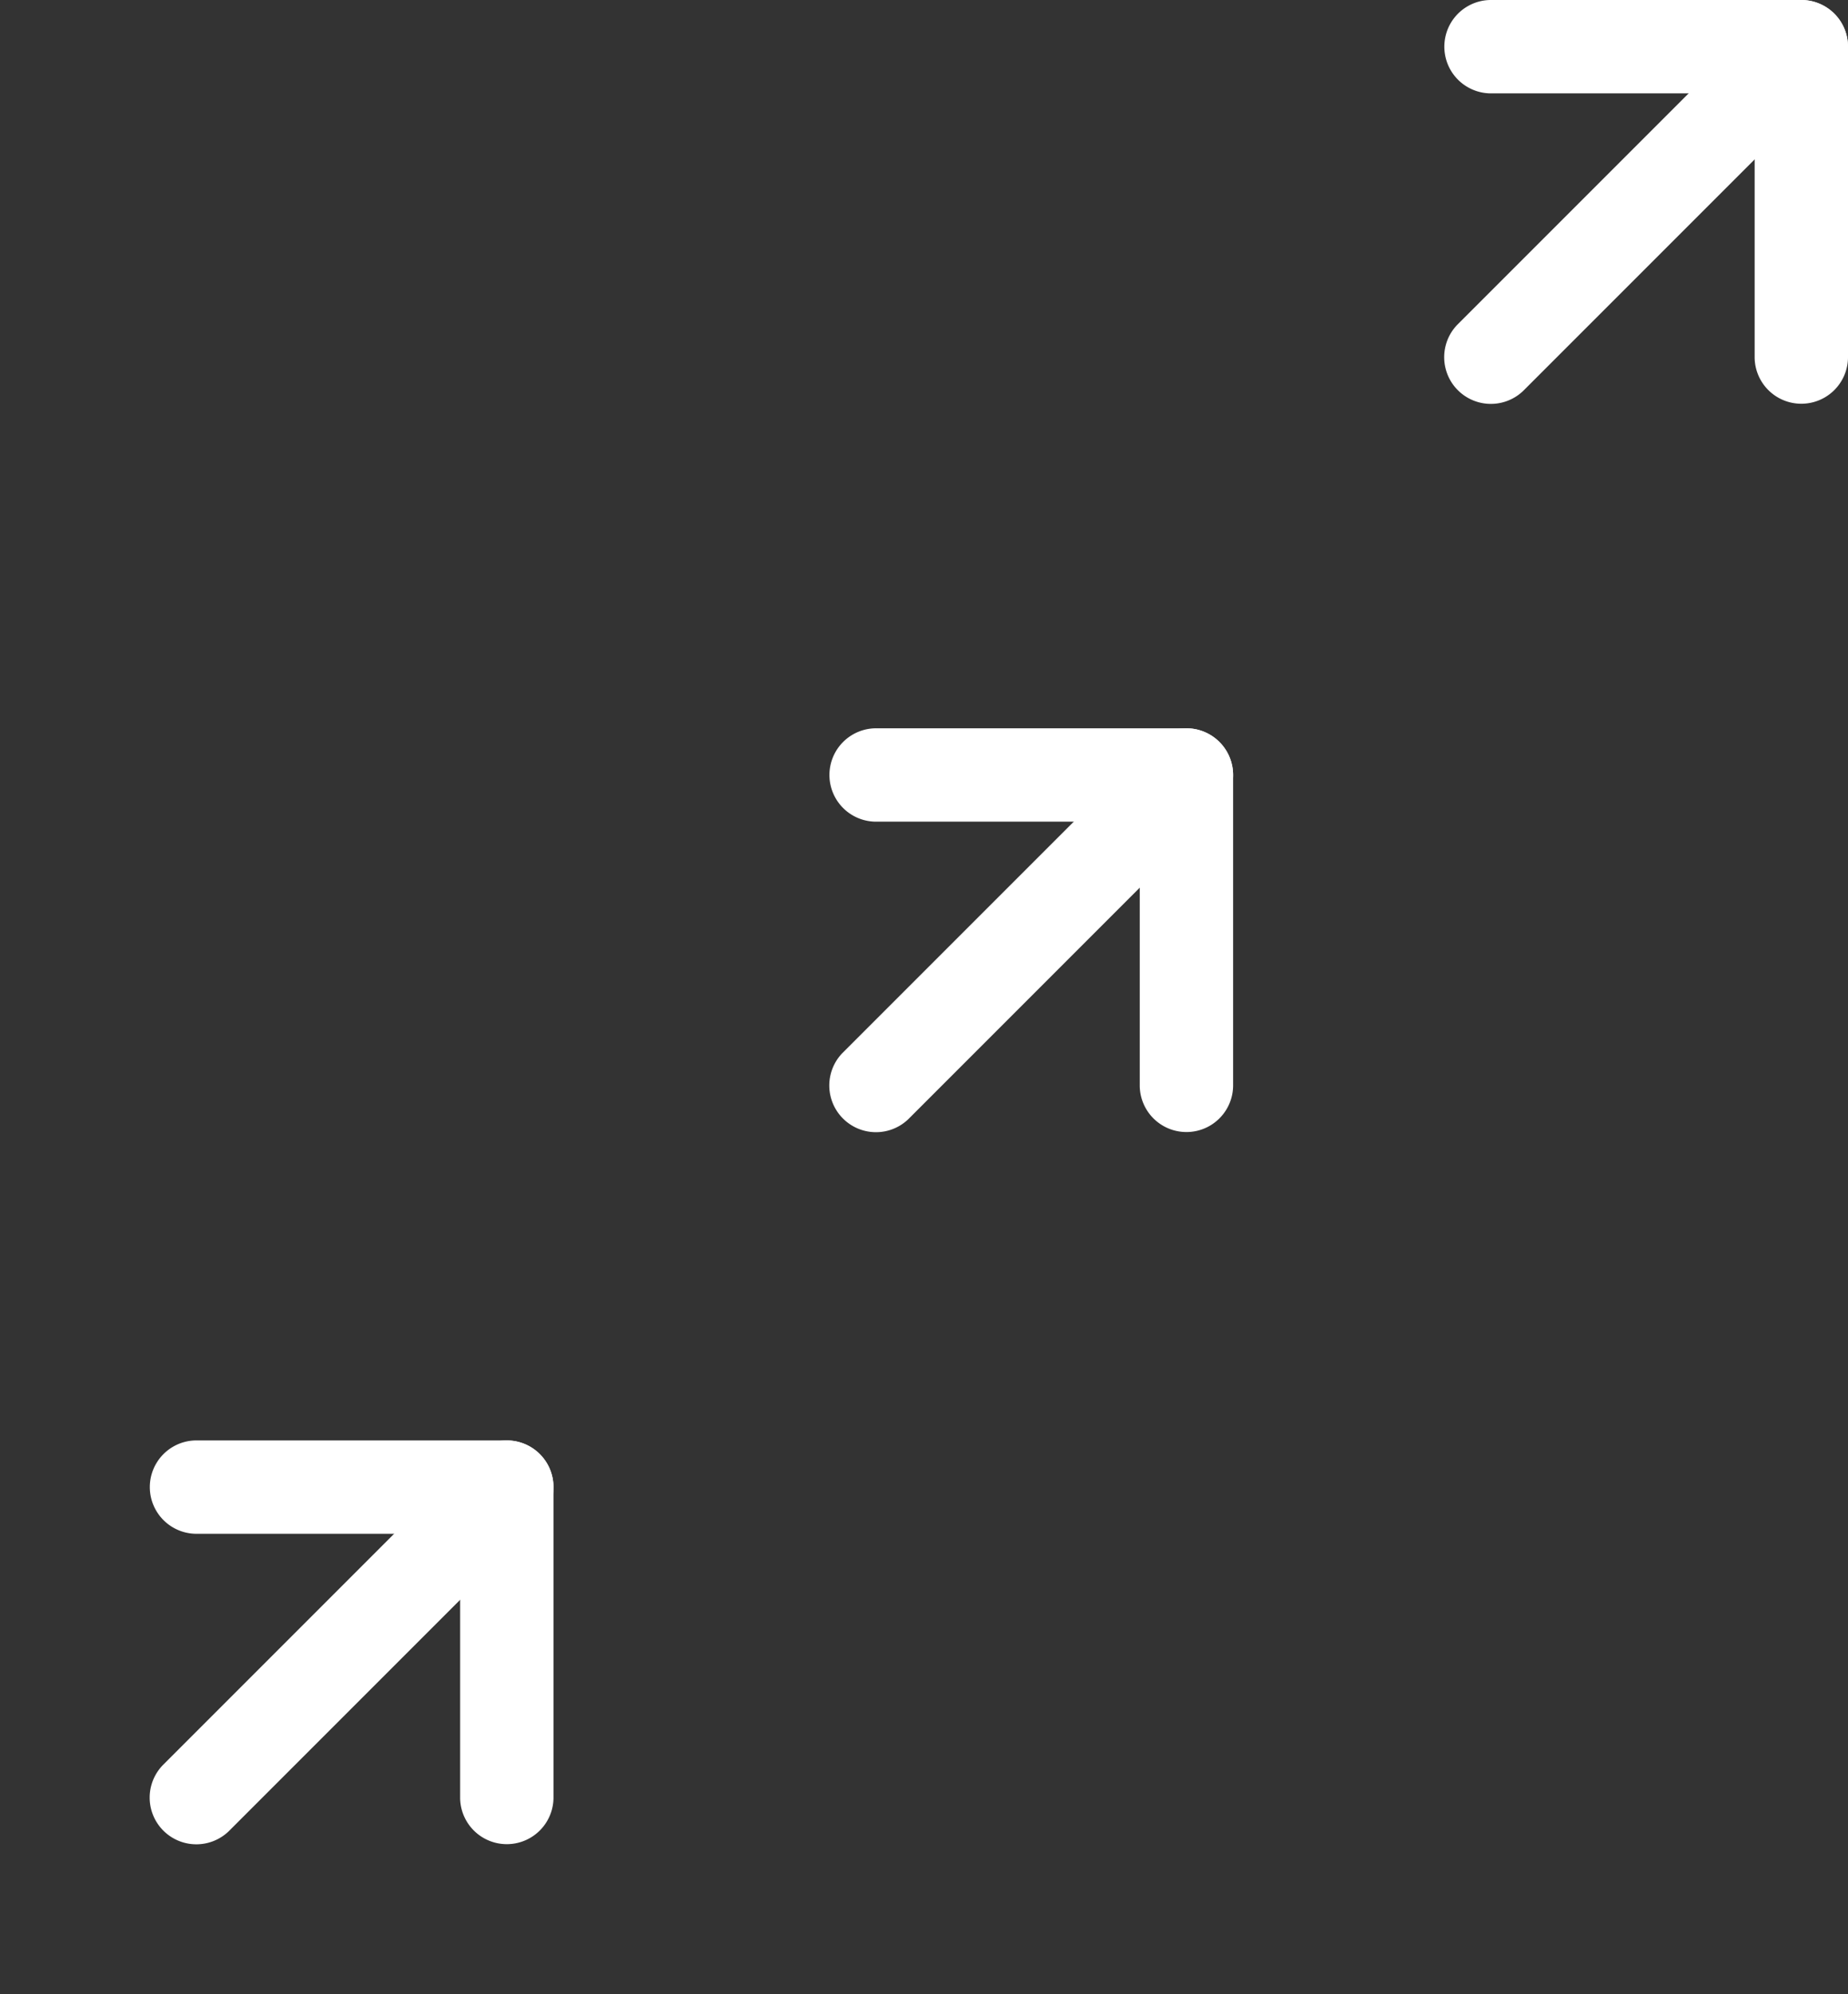
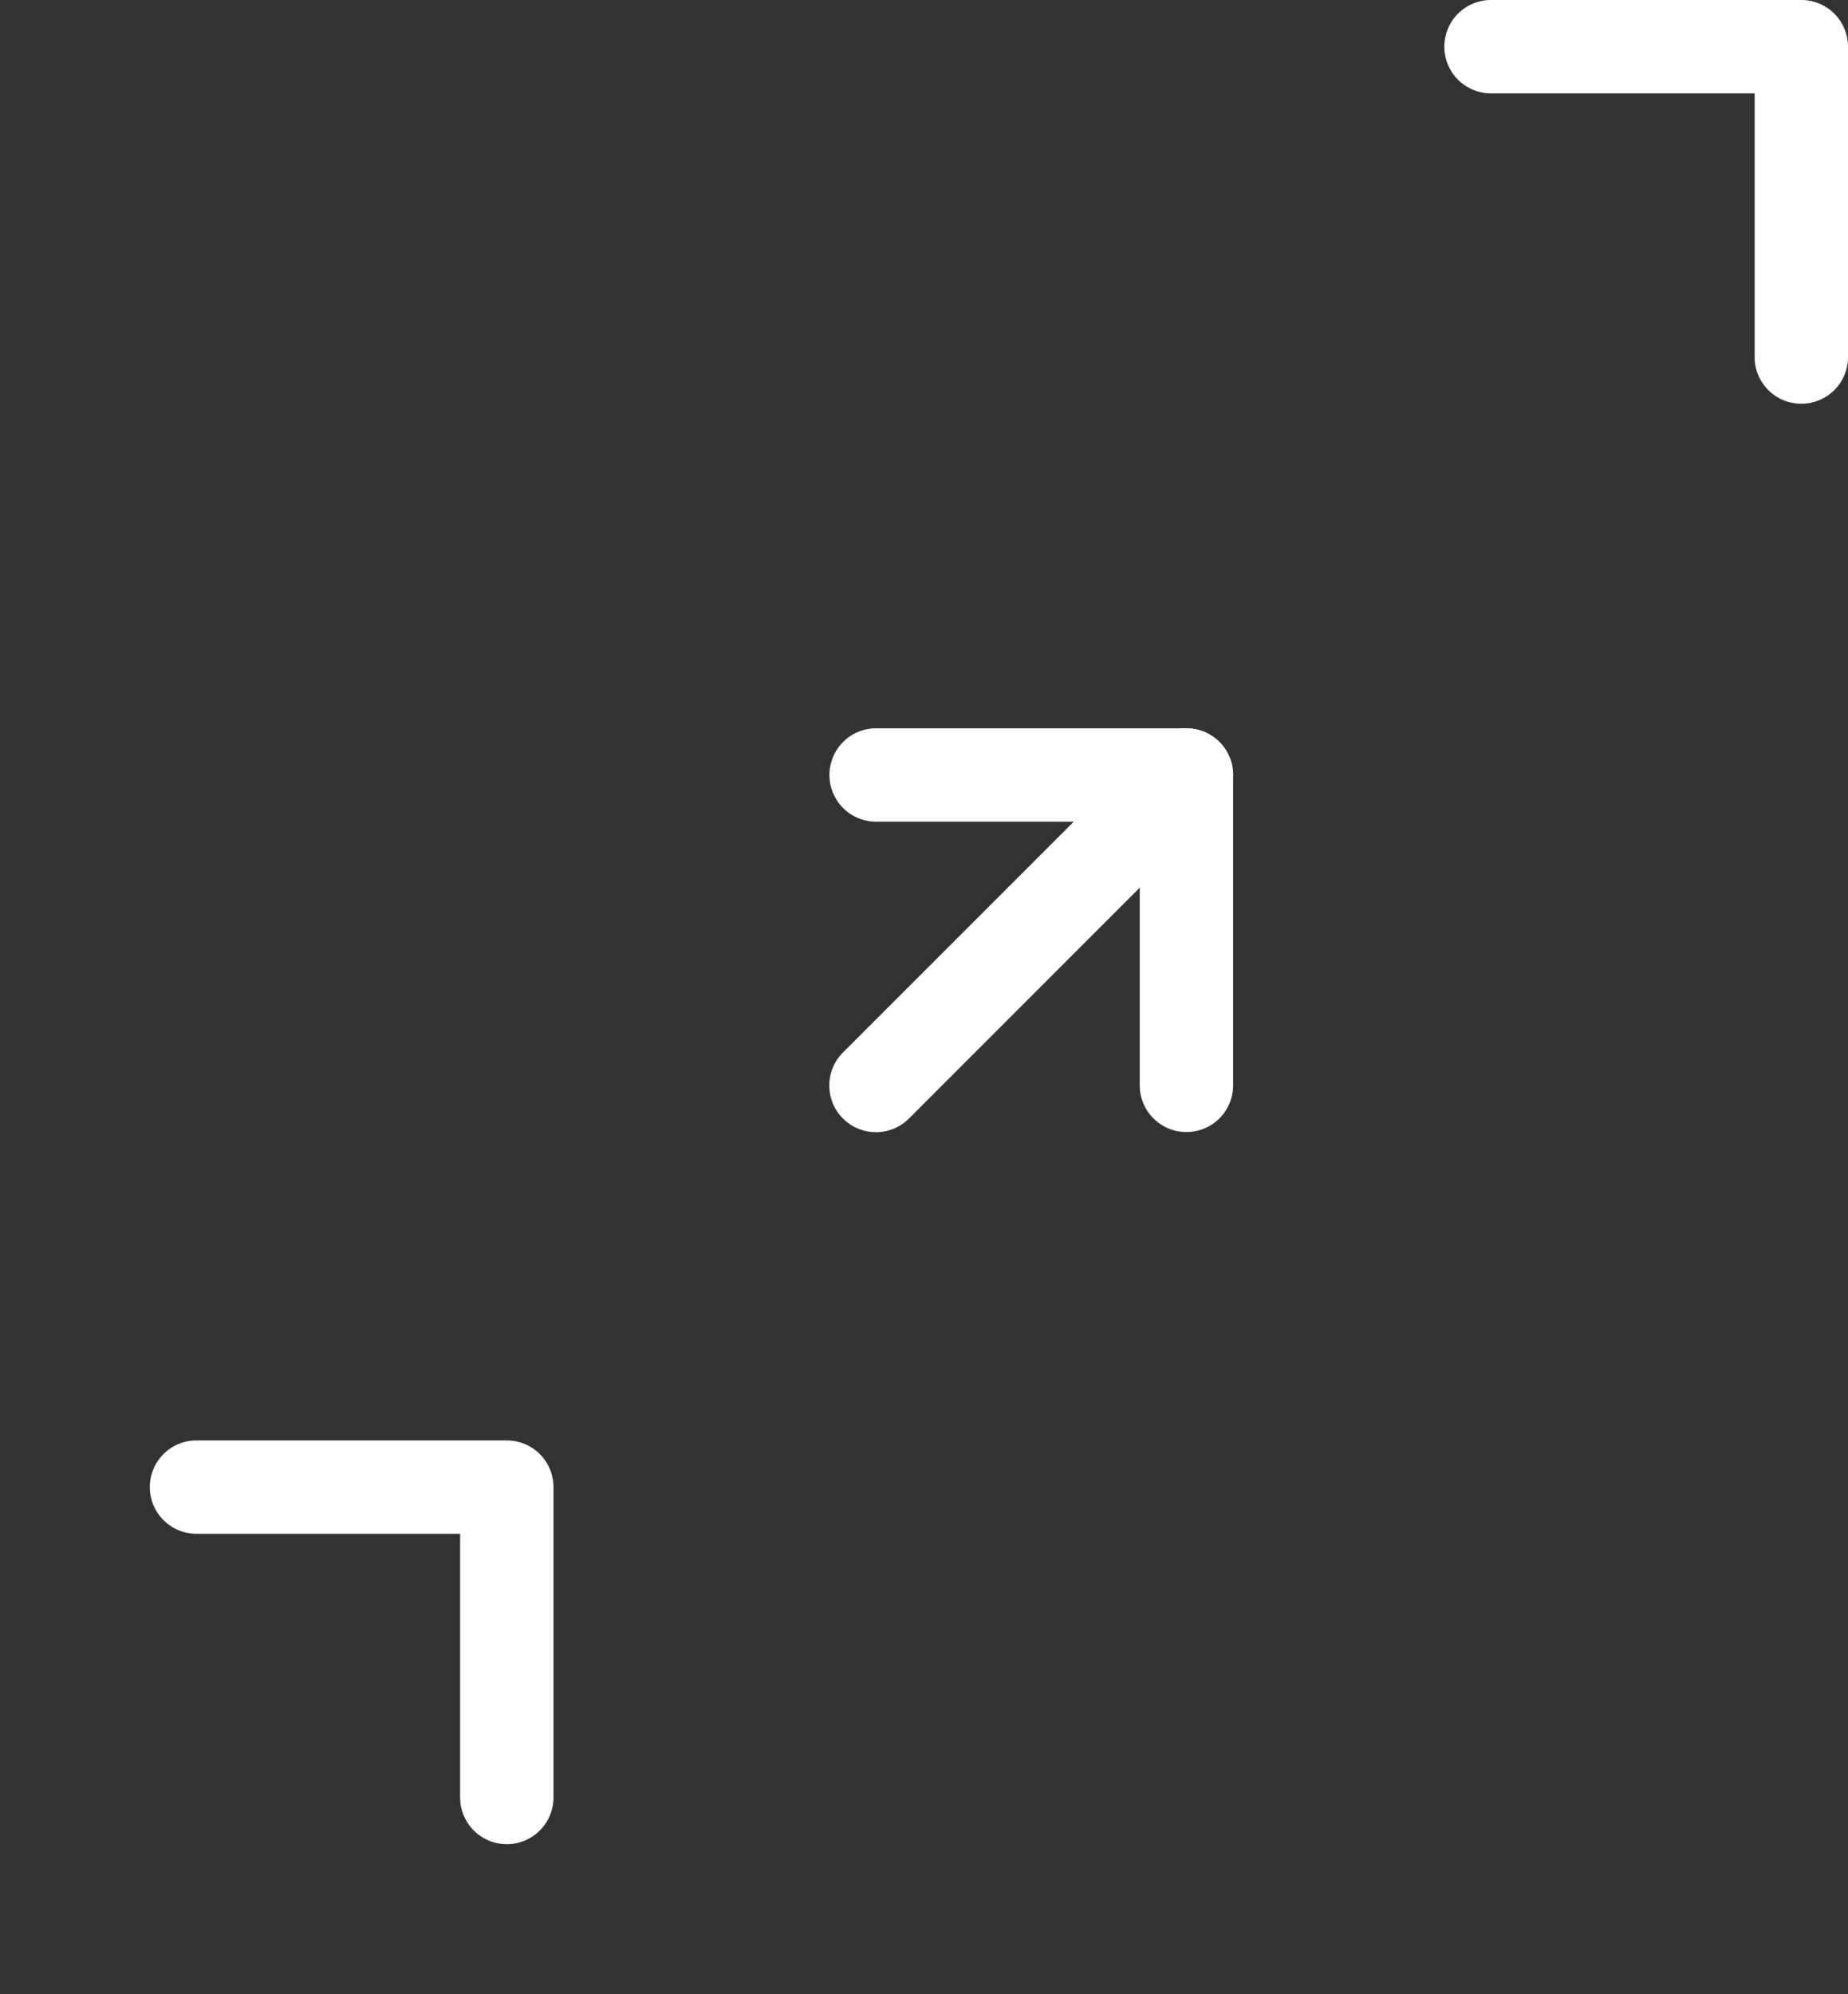
<svg xmlns="http://www.w3.org/2000/svg" width="114.205" height="123.205" viewBox="0 0 114.205 123.205">
  <rect x="0" y="0" width="114.205" height="123.205" fill="#333333" stroke="none" />
  <g id="Group_8764" data-name="Group 8764" transform="translate(-892.795 -4412)">
    <g id="Group_8763" data-name="Group 8763" transform="translate(192 18)">
      <g id="Group_8754" data-name="Group 8754" transform="translate(-80)">
-         <path id="Path_34719" data-name="Path 34719" d="M24.155.845a2.885,2.885,0,0,0-4.079,0L.845,20.076a2.885,2.885,0,0,0,4.079,4.079L24.155,4.924A2.885,2.885,0,0,0,24.155.845Z" transform="translate(790 4483)" fill="#fff" fill-rule="evenodd" />
        <path id="Path_34720" data-name="Path 34720" d="M19.231,5.769V22.115a2.885,2.885,0,0,0,5.769,0V2.885A2.885,2.885,0,0,0,22.115,0H2.885a2.885,2.885,0,0,0,0,5.769Z" transform="translate(790 4483)" fill="#fff" fill-rule="evenodd" />
      </g>
      <g id="Group_8753" data-name="Group 8753" transform="translate(-38)">
        <path id="Path_34721" data-name="Path 34721" d="M24.155.845a2.885,2.885,0,0,0-4.079,0L.845,20.076a2.885,2.885,0,0,0,4.079,4.079L24.155,4.924A2.885,2.885,0,0,0,24.155.845Z" transform="translate(790 4439)" fill="#fff" fill-rule="evenodd" />
        <path id="Path_34722" data-name="Path 34722" d="M19.231,5.769V22.115a2.885,2.885,0,0,0,5.769,0V2.885A2.885,2.885,0,0,0,22.115,0H2.885a2.885,2.885,0,0,0,0,5.769Z" transform="translate(790 4439)" fill="#fff" fill-rule="evenodd" />
      </g>
-       <path id="Path_34723" data-name="Path 34723" d="M24.155.845a2.885,2.885,0,0,0-4.079,0L.845,20.076a2.885,2.885,0,0,0,4.079,4.079L24.155,4.924A2.885,2.885,0,0,0,24.155.845Z" transform="translate(790 4394)" fill="#fff" fill-rule="evenodd" />
    </g>
    <path id="Path_34725" data-name="Path 34725" d="M19.231,5.769V22.115a2.885,2.885,0,0,0,5.769,0V2.885A2.885,2.885,0,0,0,22.115,0H2.885a2.885,2.885,0,0,0,0,5.769Z" transform="translate(982 4412)" fill="#fff" fill-rule="evenodd" />
  </g>
</svg>